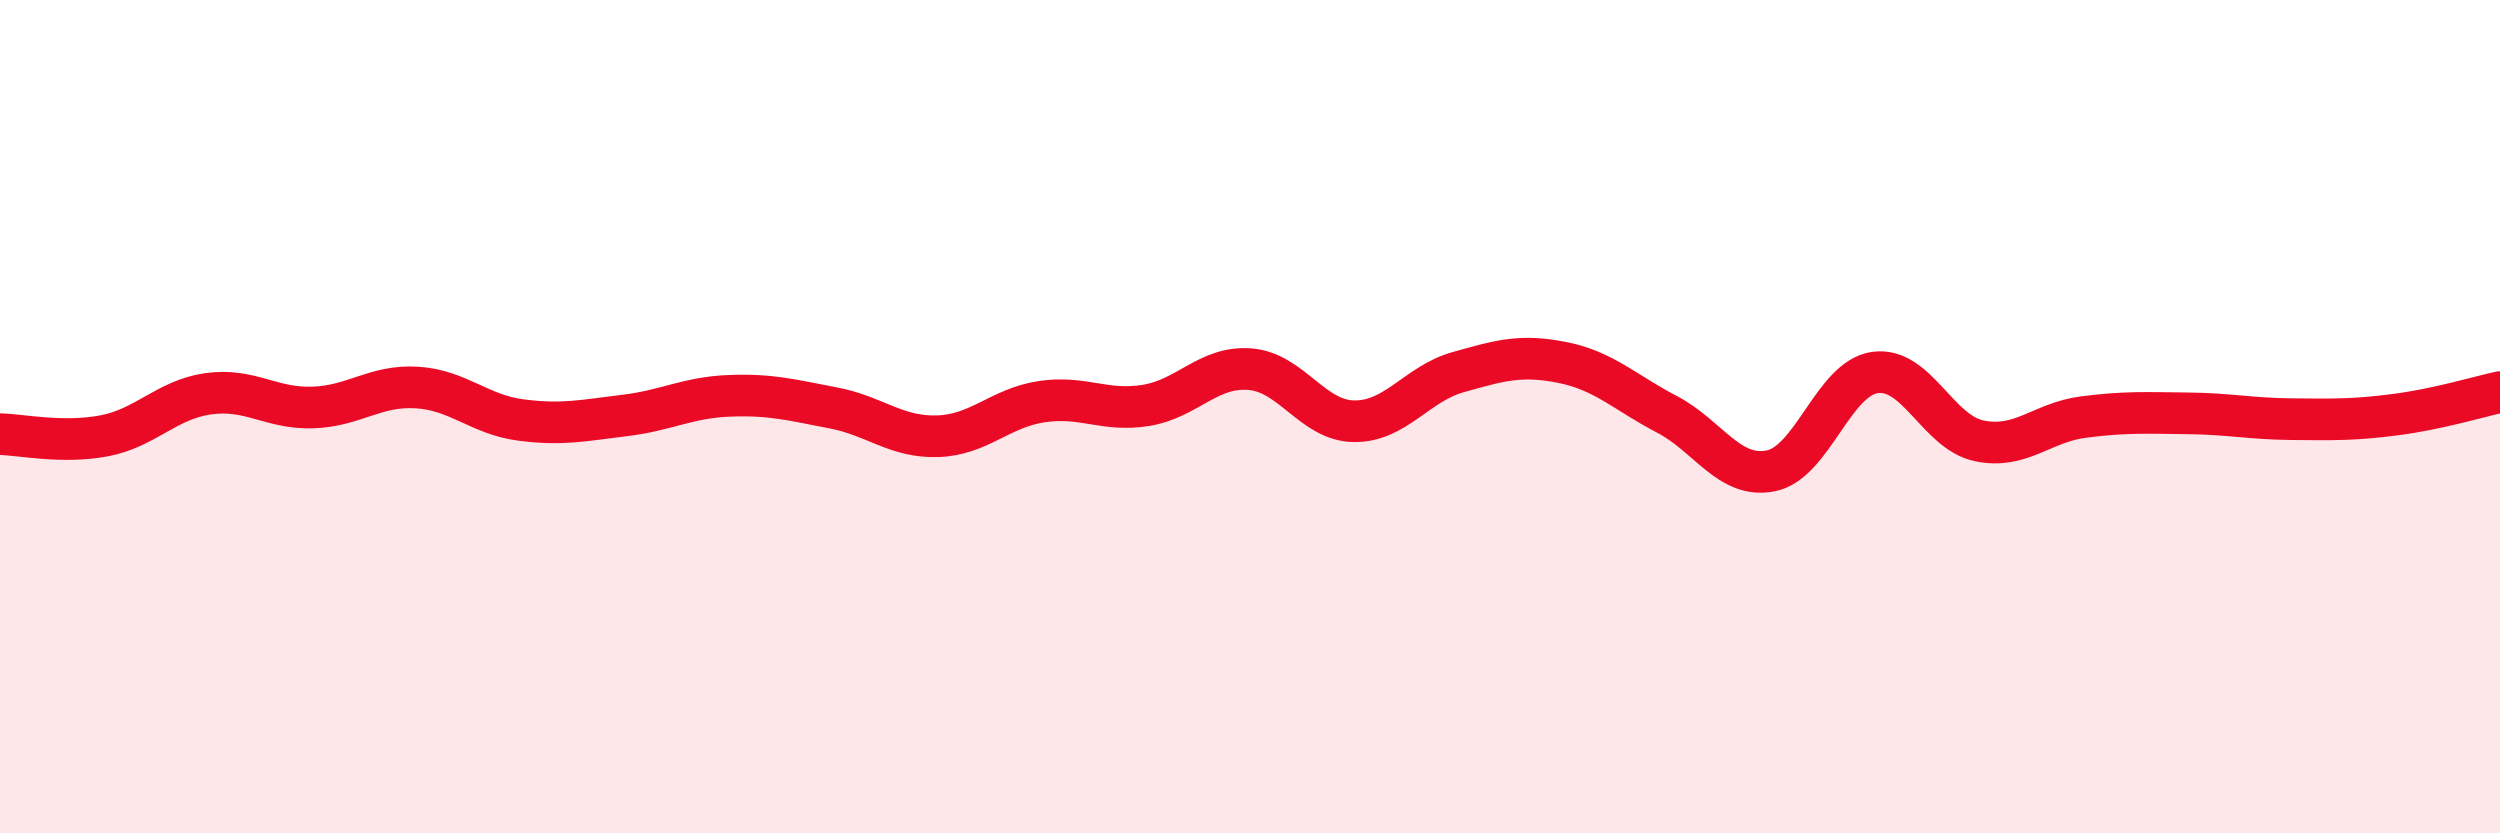
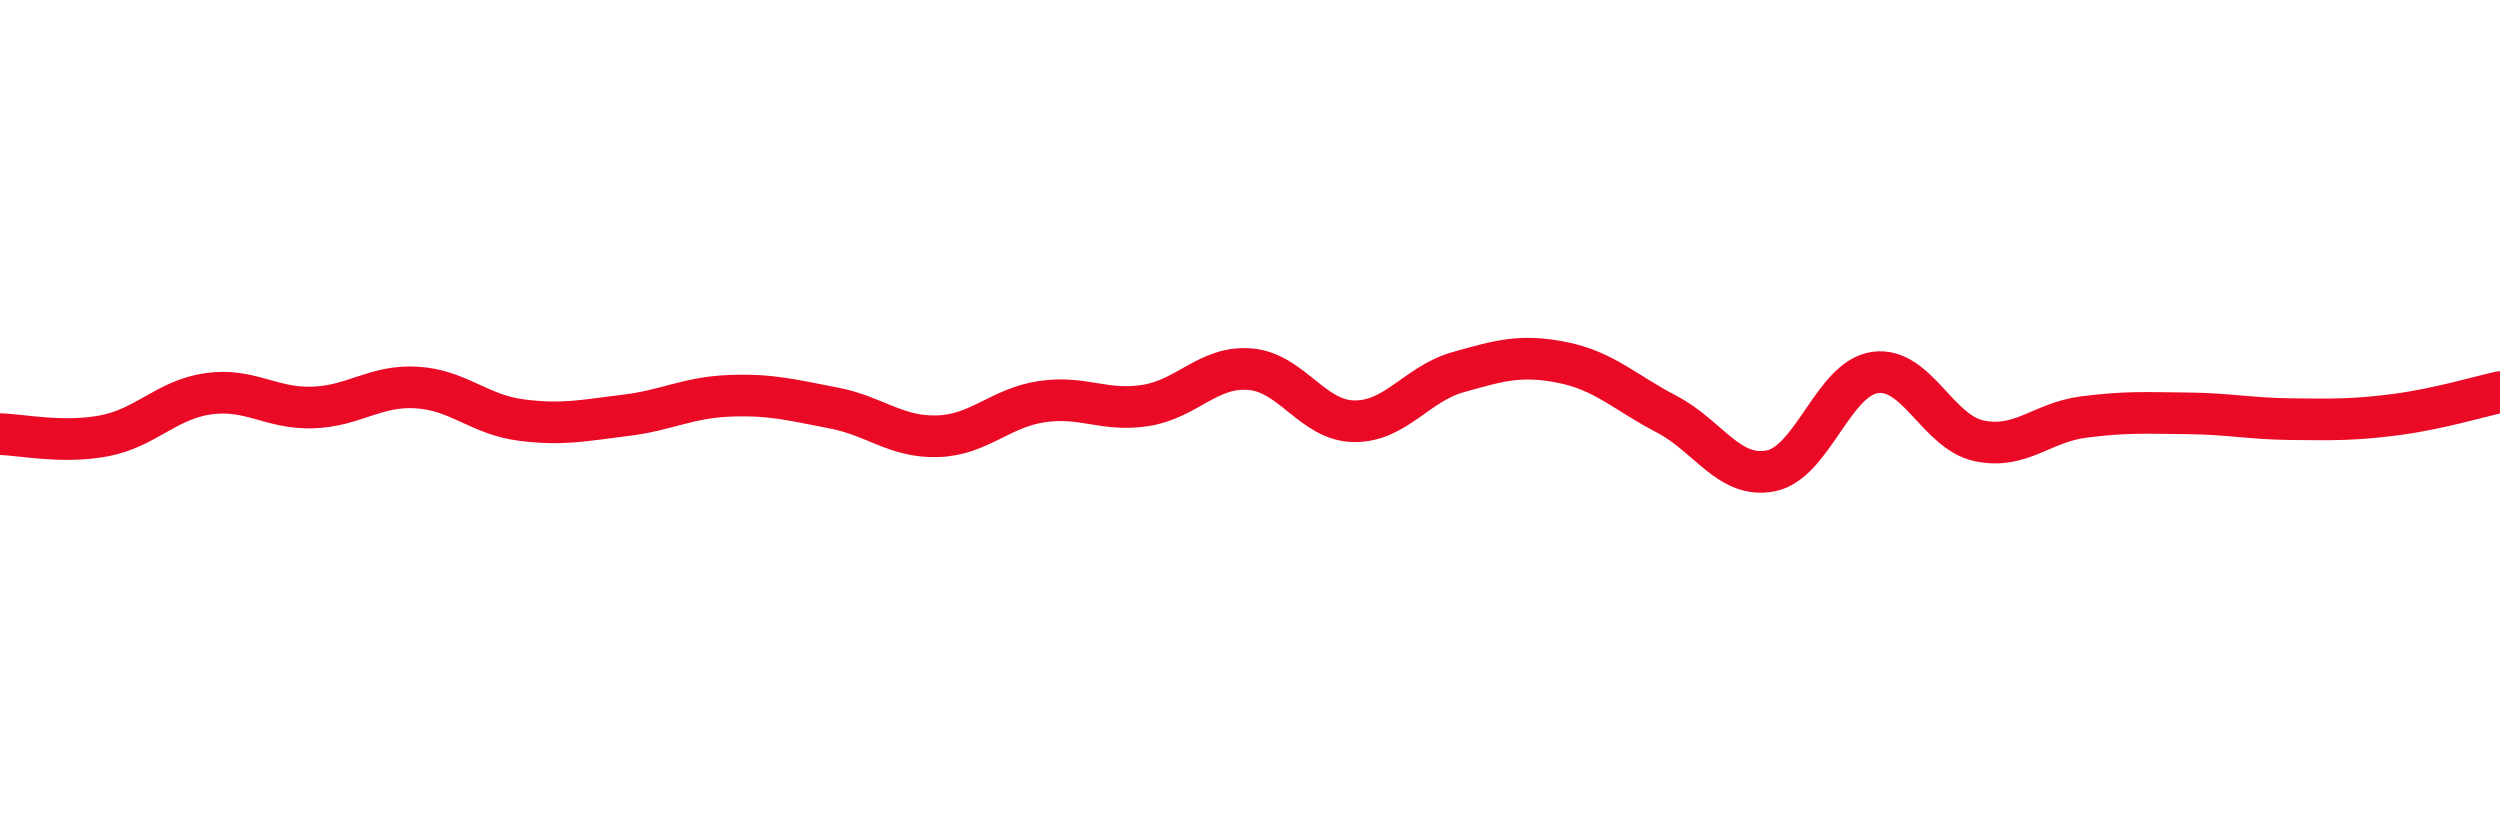
<svg xmlns="http://www.w3.org/2000/svg" width="60" height="20" viewBox="0 0 60 20">
-   <path d="M 0,10.42 C 0.5,10.43 1.5,10.65 2.5,10.46 C 3.5,10.27 4,9.59 5,9.45 C 6,9.31 6.5,9.81 7.5,9.78 C 8.5,9.75 9,9.24 10,9.3 C 11,9.36 11.5,9.95 12.5,10.08 C 13.5,10.21 14,10.09 15,9.97 C 16,9.85 16.5,9.54 17.5,9.5 C 18.5,9.46 19,9.6 20,9.79 C 21,9.98 21.5,10.5 22.5,10.47 C 23.5,10.44 24,9.79 25,9.64 C 26,9.49 26.5,9.89 27.5,9.73 C 28.5,9.57 29,8.78 30,8.86 C 31,8.94 31.5,10.1 32.5,10.11 C 33.5,10.12 34,9.21 35,8.93 C 36,8.65 36.5,8.5 37.5,8.7 C 38.5,8.9 39,9.42 40,9.94 C 41,10.46 41.5,11.5 42.5,11.3 C 43.5,11.1 44,9.08 45,8.94 C 46,8.8 46.5,10.37 47.5,10.58 C 48.5,10.79 49,10.14 50,10.01 C 51,9.88 51.5,9.91 52.5,9.92 C 53.5,9.93 54,10.05 55,10.06 C 56,10.07 56.5,10.08 57.5,9.95 C 58.5,9.82 59.5,9.52 60,9.41L60 20L0 20Z" fill="#EB0A25" opacity="0.1" stroke-linecap="round" stroke-linejoin="round" />
  <path d="M 0,10.42 C 0.5,10.43 1.5,10.65 2.5,10.46 C 3.5,10.27 4,9.59 5,9.45 C 6,9.31 6.5,9.81 7.5,9.78 C 8.5,9.75 9,9.24 10,9.3 C 11,9.36 11.5,9.95 12.5,10.08 C 13.5,10.21 14,10.09 15,9.97 C 16,9.85 16.5,9.54 17.5,9.5 C 18.5,9.46 19,9.6 20,9.79 C 21,9.98 21.5,10.5 22.5,10.47 C 23.5,10.44 24,9.79 25,9.64 C 26,9.49 26.5,9.89 27.5,9.73 C 28.5,9.57 29,8.78 30,8.86 C 31,8.94 31.5,10.1 32.5,10.11 C 33.5,10.12 34,9.21 35,8.93 C 36,8.65 36.5,8.5 37.5,8.7 C 38.5,8.9 39,9.42 40,9.94 C 41,10.46 41.5,11.5 42.5,11.3 C 43.5,11.1 44,9.08 45,8.94 C 46,8.8 46.5,10.37 47.5,10.58 C 48.5,10.79 49,10.14 50,10.01 C 51,9.88 51.5,9.91 52.5,9.92 C 53.5,9.93 54,10.05 55,10.06 C 56,10.07 56.5,10.08 57.5,9.95 C 58.5,9.82 59.5,9.52 60,9.41" stroke="#EB0A25" stroke-width="1" fill="none" stroke-linecap="round" stroke-linejoin="round" />
</svg>